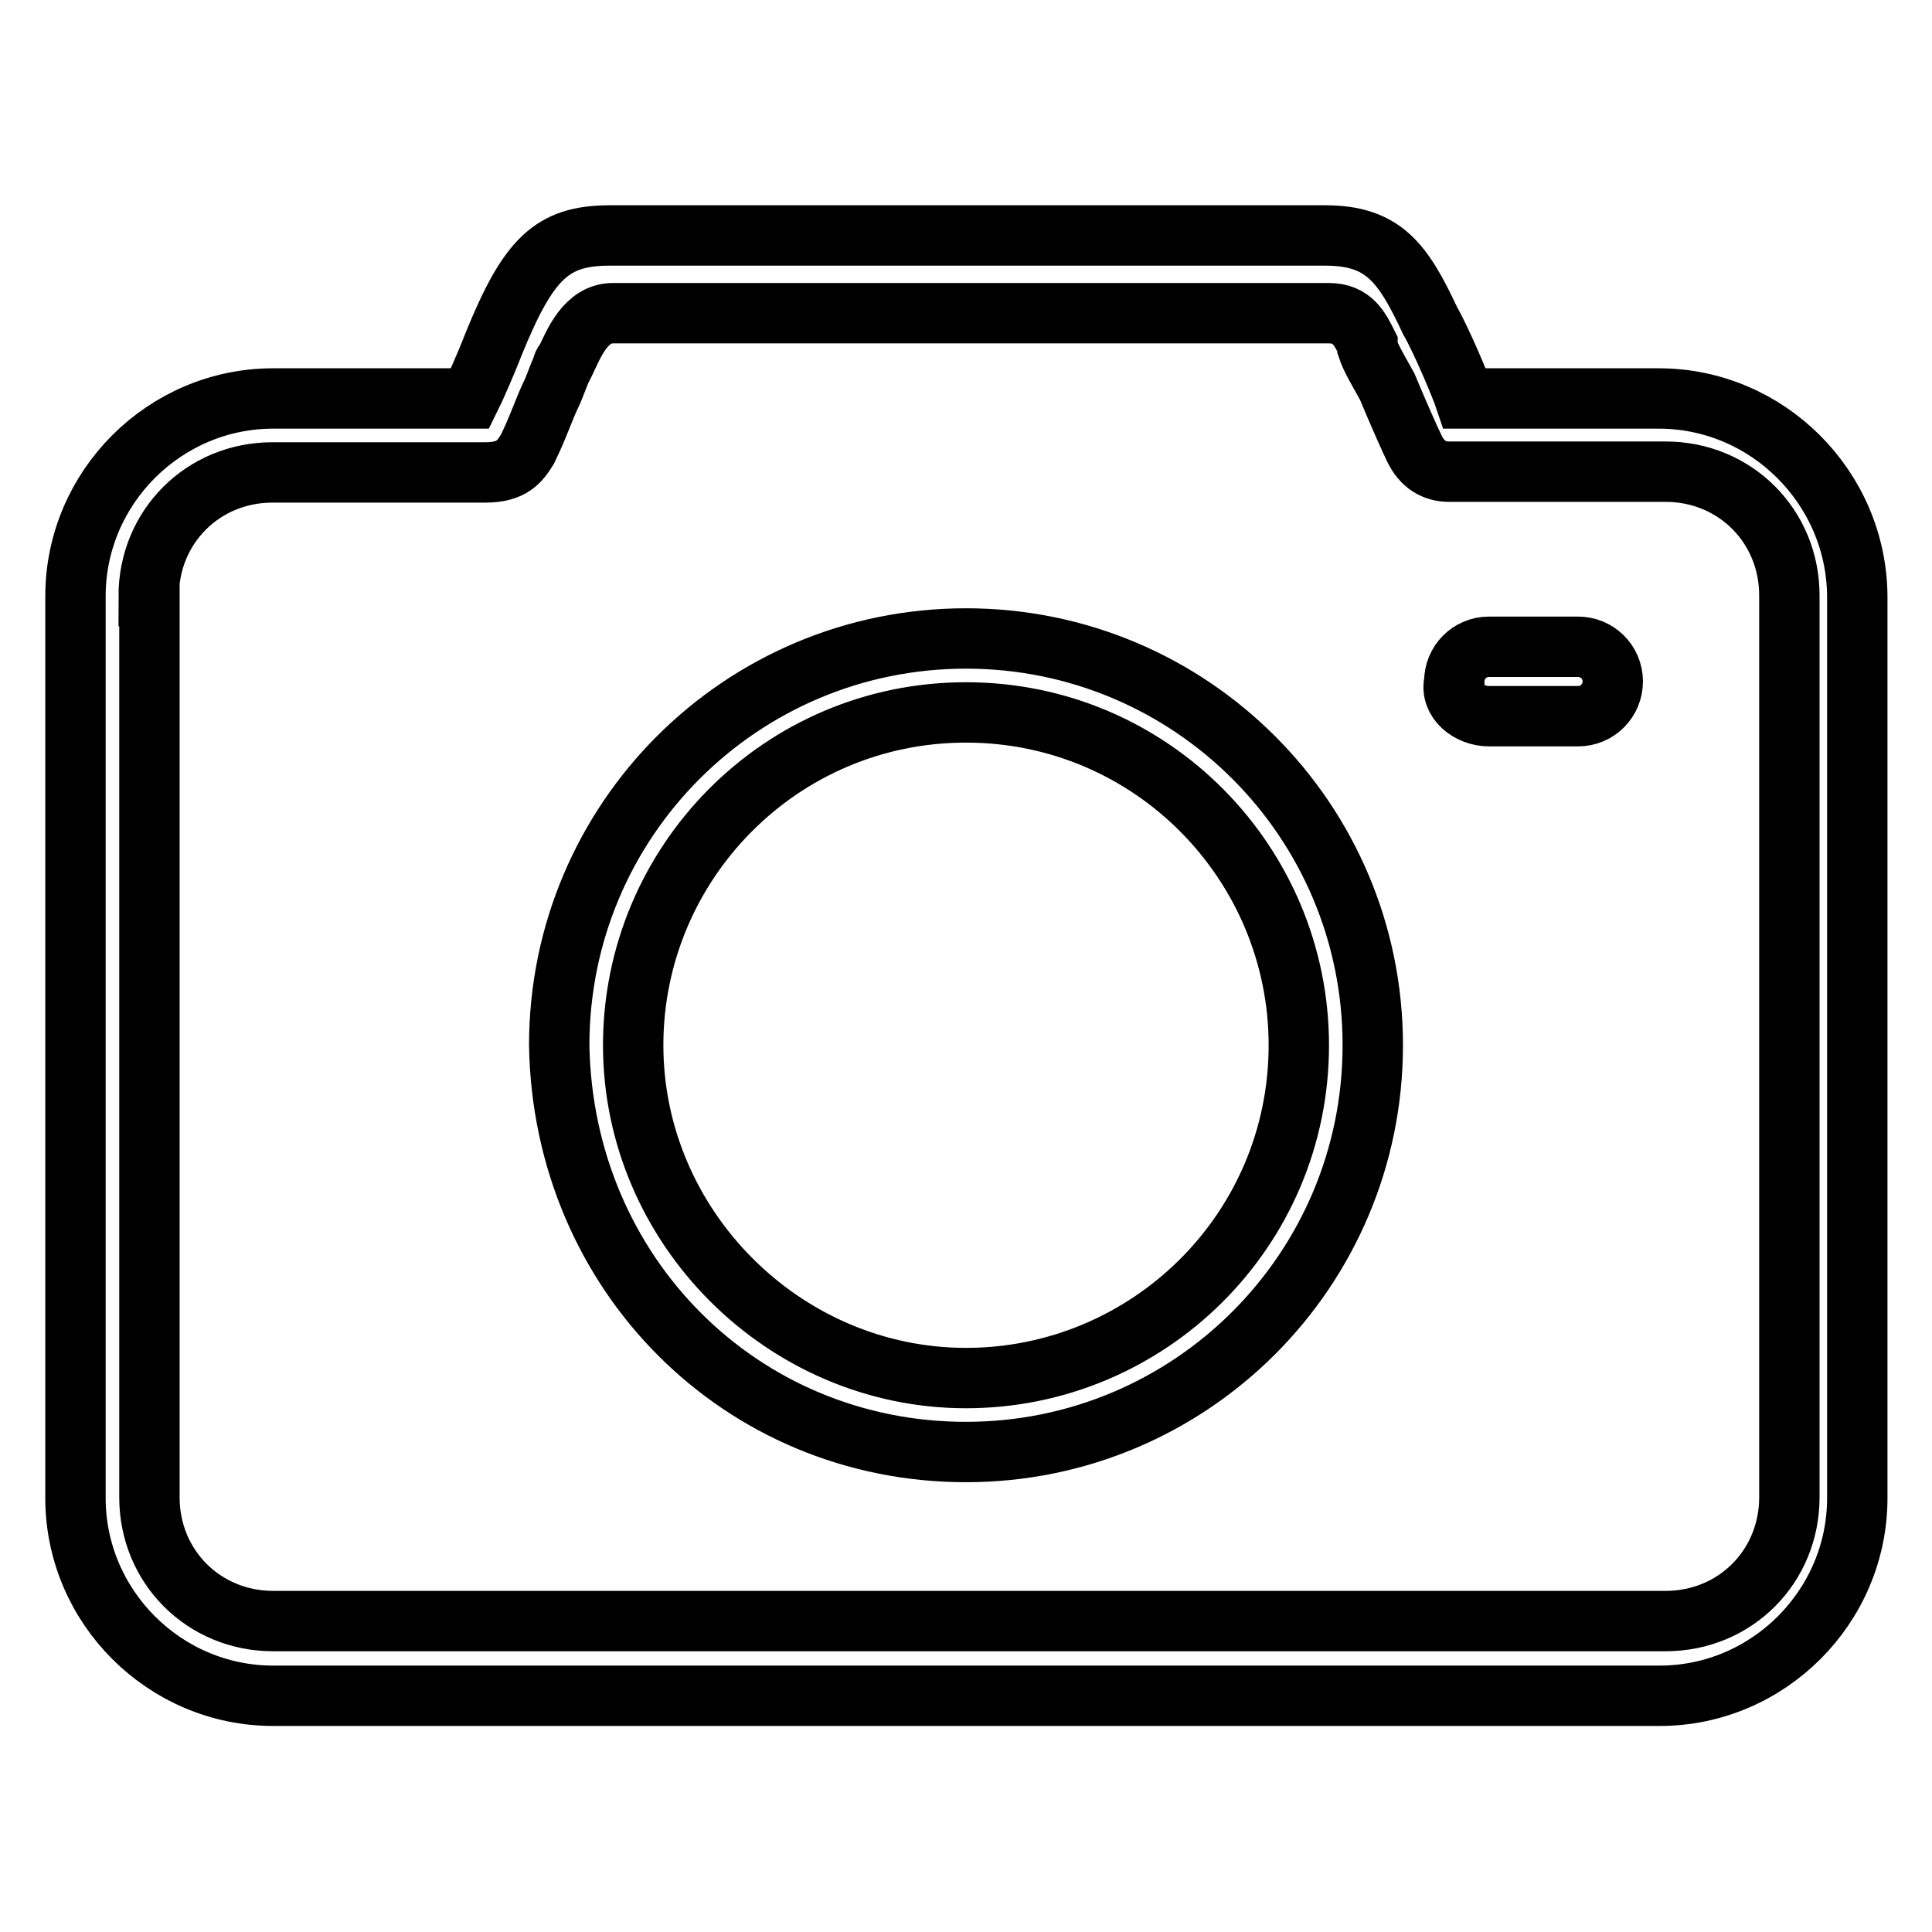
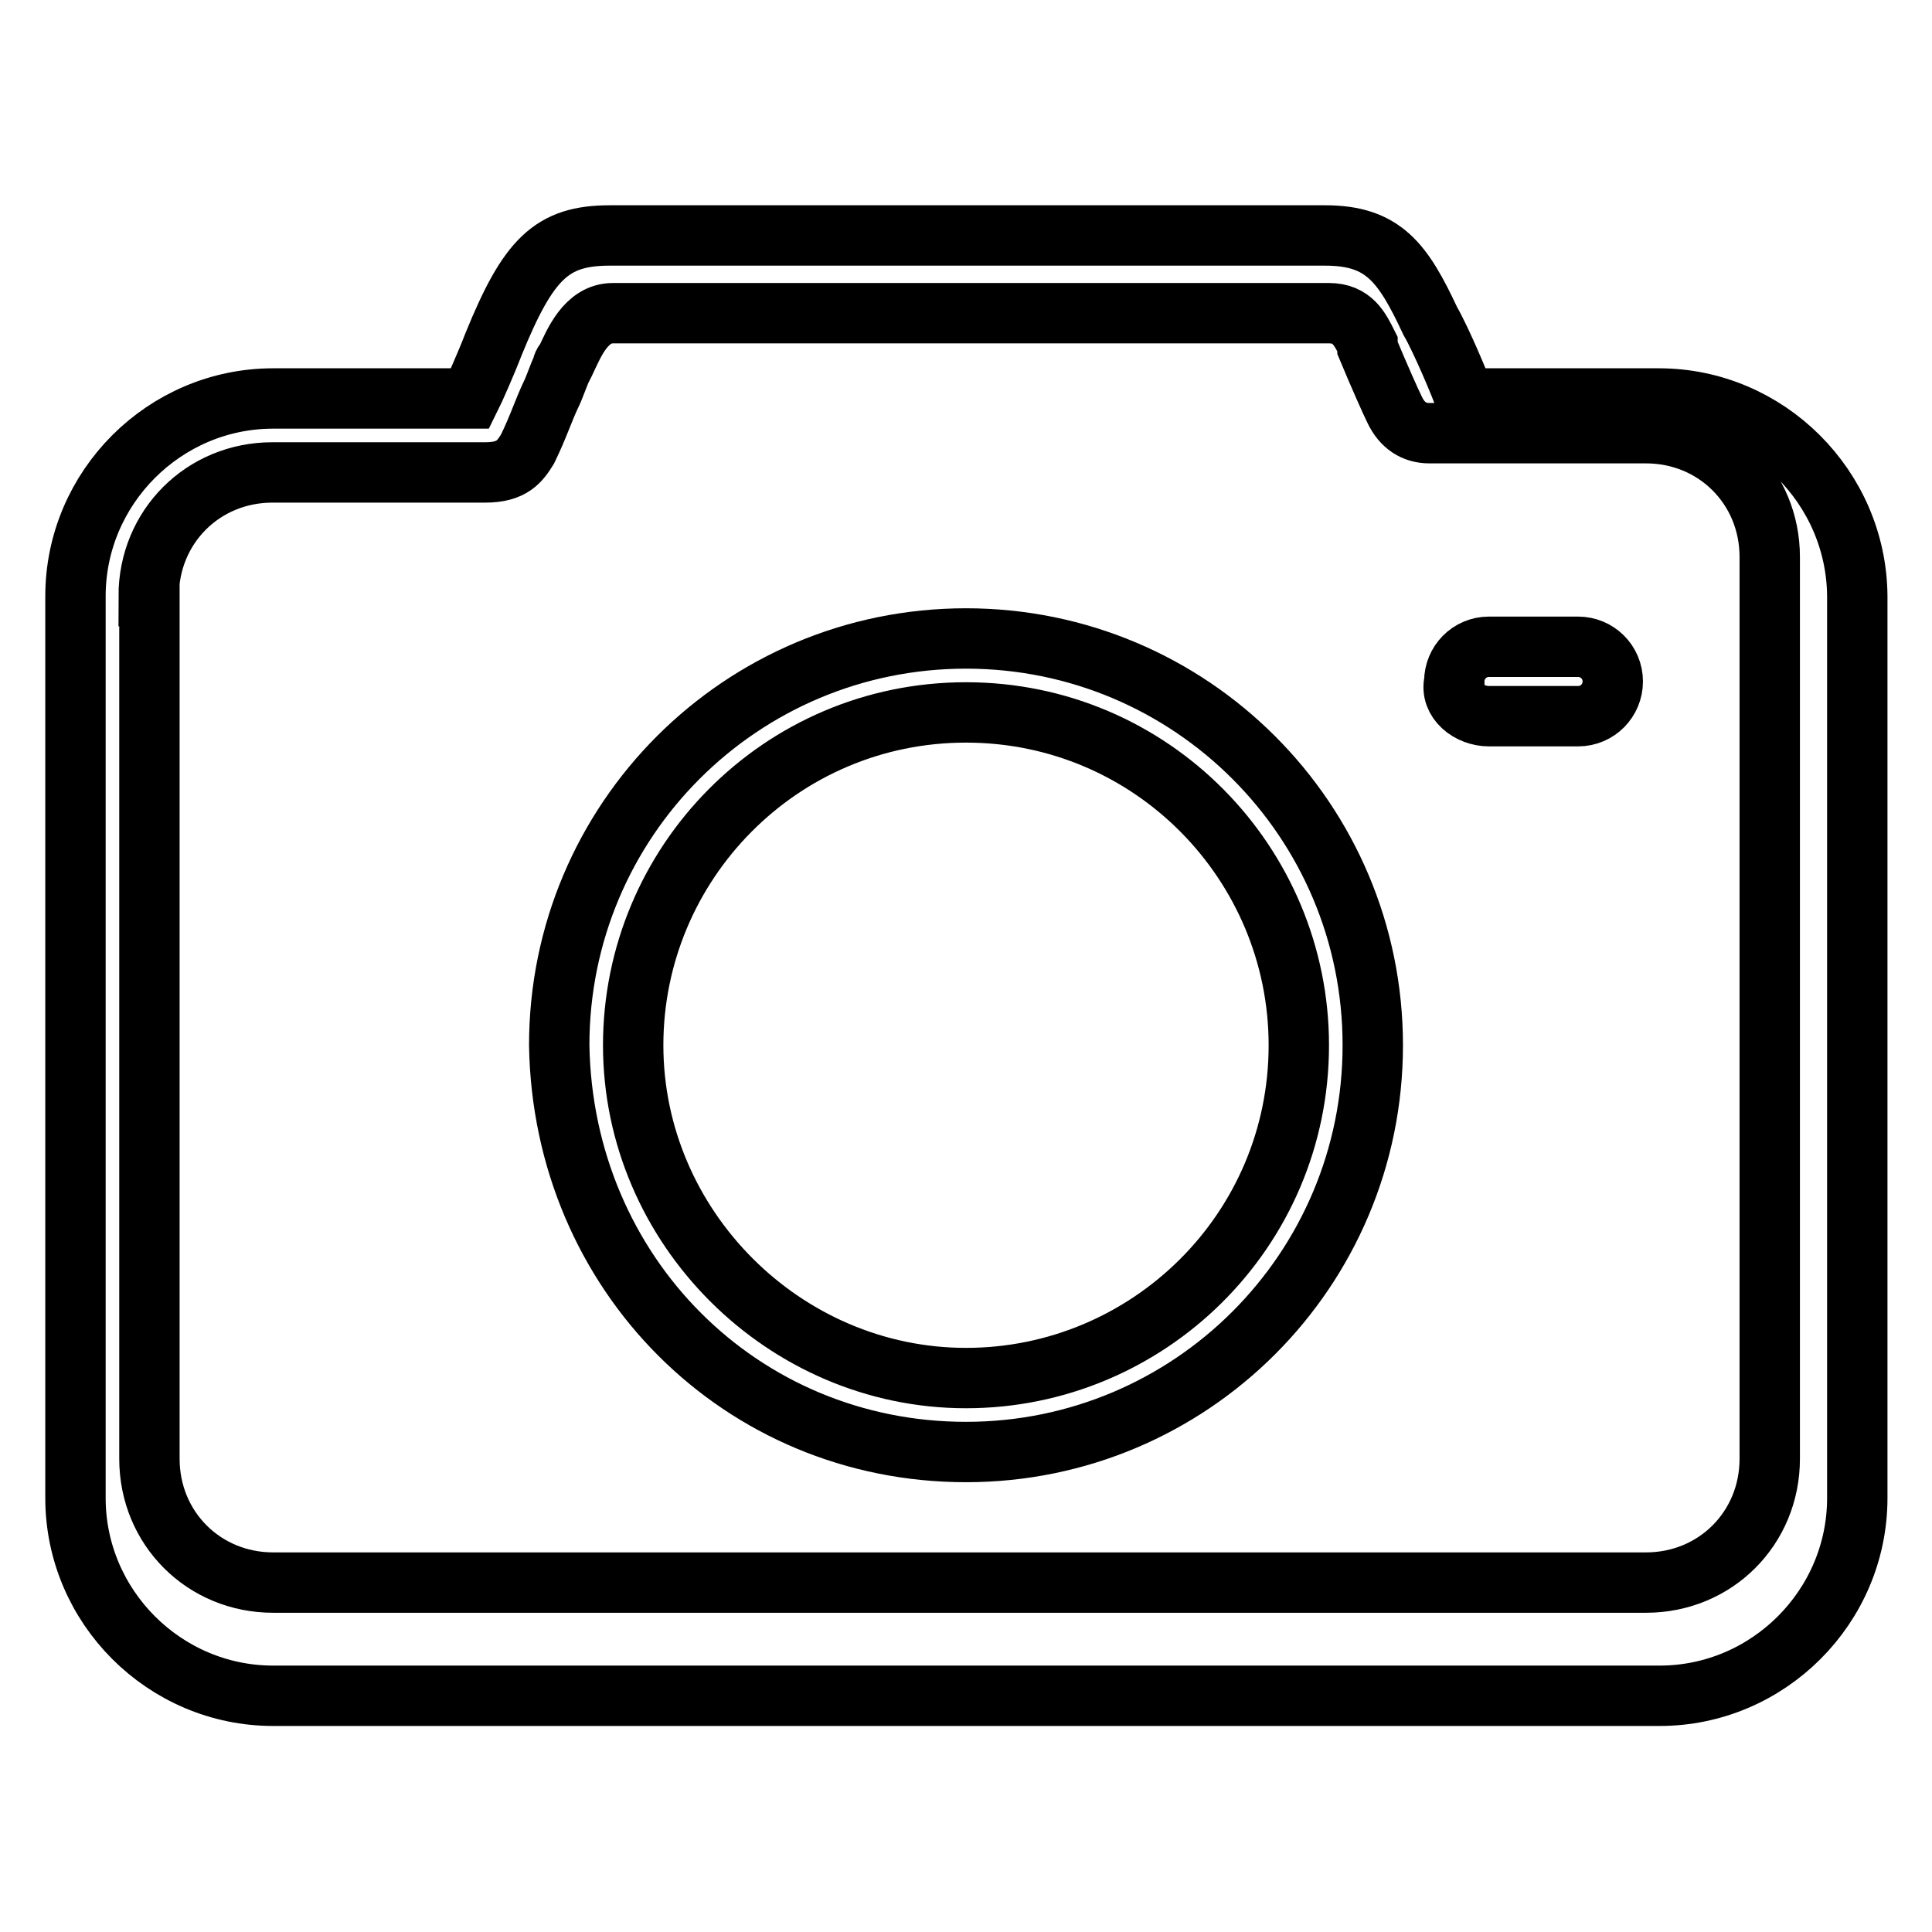
<svg xmlns="http://www.w3.org/2000/svg" version="1.1" x="0px" y="0px" viewBox="0 0 256 256" enable-background="new 0 0 256 256" xml:space="preserve">
  <g>
-     <path stroke-width="8" fill-opacity="0" stroke="#000000" d="M219.8,52.8h-25.7c-0.5-1.5-3.1-7.7-4.6-10.3c-3.6-7.7-6.2-11.3-13.9-11.3H80.8c-7.7,0-10.8,3.1-15.4,14.4 c-1,2.6-2.6,6.2-3.1,7.2H36.2C21.8,52.8,10,64.6,10,79v119.5c0,14.4,11.8,26.2,26.2,26.2h183.7c14.4,0,26.2-11.8,26.2-26.2V79 C246,64.6,234.2,52.8,219.8,52.8L219.8,52.8z M19.7,79c0-9.2,7.2-16.4,16.4-16.4h28.2c3.6,0,4.6-1.5,5.6-3.1 c1.5-3.1,2.1-5.1,3.1-7.2c0.5-1,1-2.6,1.5-3.6c0,0,0-0.5,0.5-1c1-2.1,2.6-6.2,6.2-6.2h94.9c3.1,0,4.1,2.1,5.1,4.1v0.5 c0.5,1.5,1.5,3.1,2.6,5.1c1.5,3.6,3.1,7.2,3.6,8.2c1,2.1,2.6,3.1,4.6,3.1h28.7c9.2,0,16.4,7.2,16.4,16.4v119.5 c0,9.2-7.2,16.4-16.4,16.4H36.2c-9.2,0-16.4-7.2-16.4-16.4V79L19.7,79L19.7,79z M128,192.4c29.8,0,53.9-24.1,53.9-53.9 c0-29.8-24.1-53.9-53.9-53.9c-29.8,0-53.9,24.1-53.9,53.9C74.6,168.8,98.2,192.4,128,192.4L128,192.4z M128,94.4 c24.6,0,44.1,20,44.1,44.1c0,24.6-20,44.1-44.1,44.1s-44.1-20-44.1-44.1C83.9,114.4,103.4,94.4,128,94.4L128,94.4z M197.3,94.9 h11.8c2.6,0,4.6-2.1,4.6-4.6c0-2.6-2.1-4.6-4.6-4.6h-11.8c-2.6,0-4.6,2.1-4.6,4.6C192.1,92.9,194.7,94.9,197.3,94.9L197.3,94.9z" />
+     <path stroke-width="8" fill-opacity="0" stroke="#000000" d="M219.8,52.8h-25.7c-0.5-1.5-3.1-7.7-4.6-10.3c-3.6-7.7-6.2-11.3-13.9-11.3H80.8c-7.7,0-10.8,3.1-15.4,14.4 c-1,2.6-2.6,6.2-3.1,7.2H36.2C21.8,52.8,10,64.6,10,79v119.5c0,14.4,11.8,26.2,26.2,26.2h183.7c14.4,0,26.2-11.8,26.2-26.2V79 C246,64.6,234.2,52.8,219.8,52.8L219.8,52.8z M19.7,79c0-9.2,7.2-16.4,16.4-16.4h28.2c3.6,0,4.6-1.5,5.6-3.1 c1.5-3.1,2.1-5.1,3.1-7.2c0.5-1,1-2.6,1.5-3.6c0,0,0-0.5,0.5-1c1-2.1,2.6-6.2,6.2-6.2h94.9c3.1,0,4.1,2.1,5.1,4.1v0.5 c1.5,3.6,3.1,7.2,3.6,8.2c1,2.1,2.6,3.1,4.6,3.1h28.7c9.2,0,16.4,7.2,16.4,16.4v119.5 c0,9.2-7.2,16.4-16.4,16.4H36.2c-9.2,0-16.4-7.2-16.4-16.4V79L19.7,79L19.7,79z M128,192.4c29.8,0,53.9-24.1,53.9-53.9 c0-29.8-24.1-53.9-53.9-53.9c-29.8,0-53.9,24.1-53.9,53.9C74.6,168.8,98.2,192.4,128,192.4L128,192.4z M128,94.4 c24.6,0,44.1,20,44.1,44.1c0,24.6-20,44.1-44.1,44.1s-44.1-20-44.1-44.1C83.9,114.4,103.4,94.4,128,94.4L128,94.4z M197.3,94.9 h11.8c2.6,0,4.6-2.1,4.6-4.6c0-2.6-2.1-4.6-4.6-4.6h-11.8c-2.6,0-4.6,2.1-4.6,4.6C192.1,92.9,194.7,94.9,197.3,94.9L197.3,94.9z" />
  </g>
</svg>